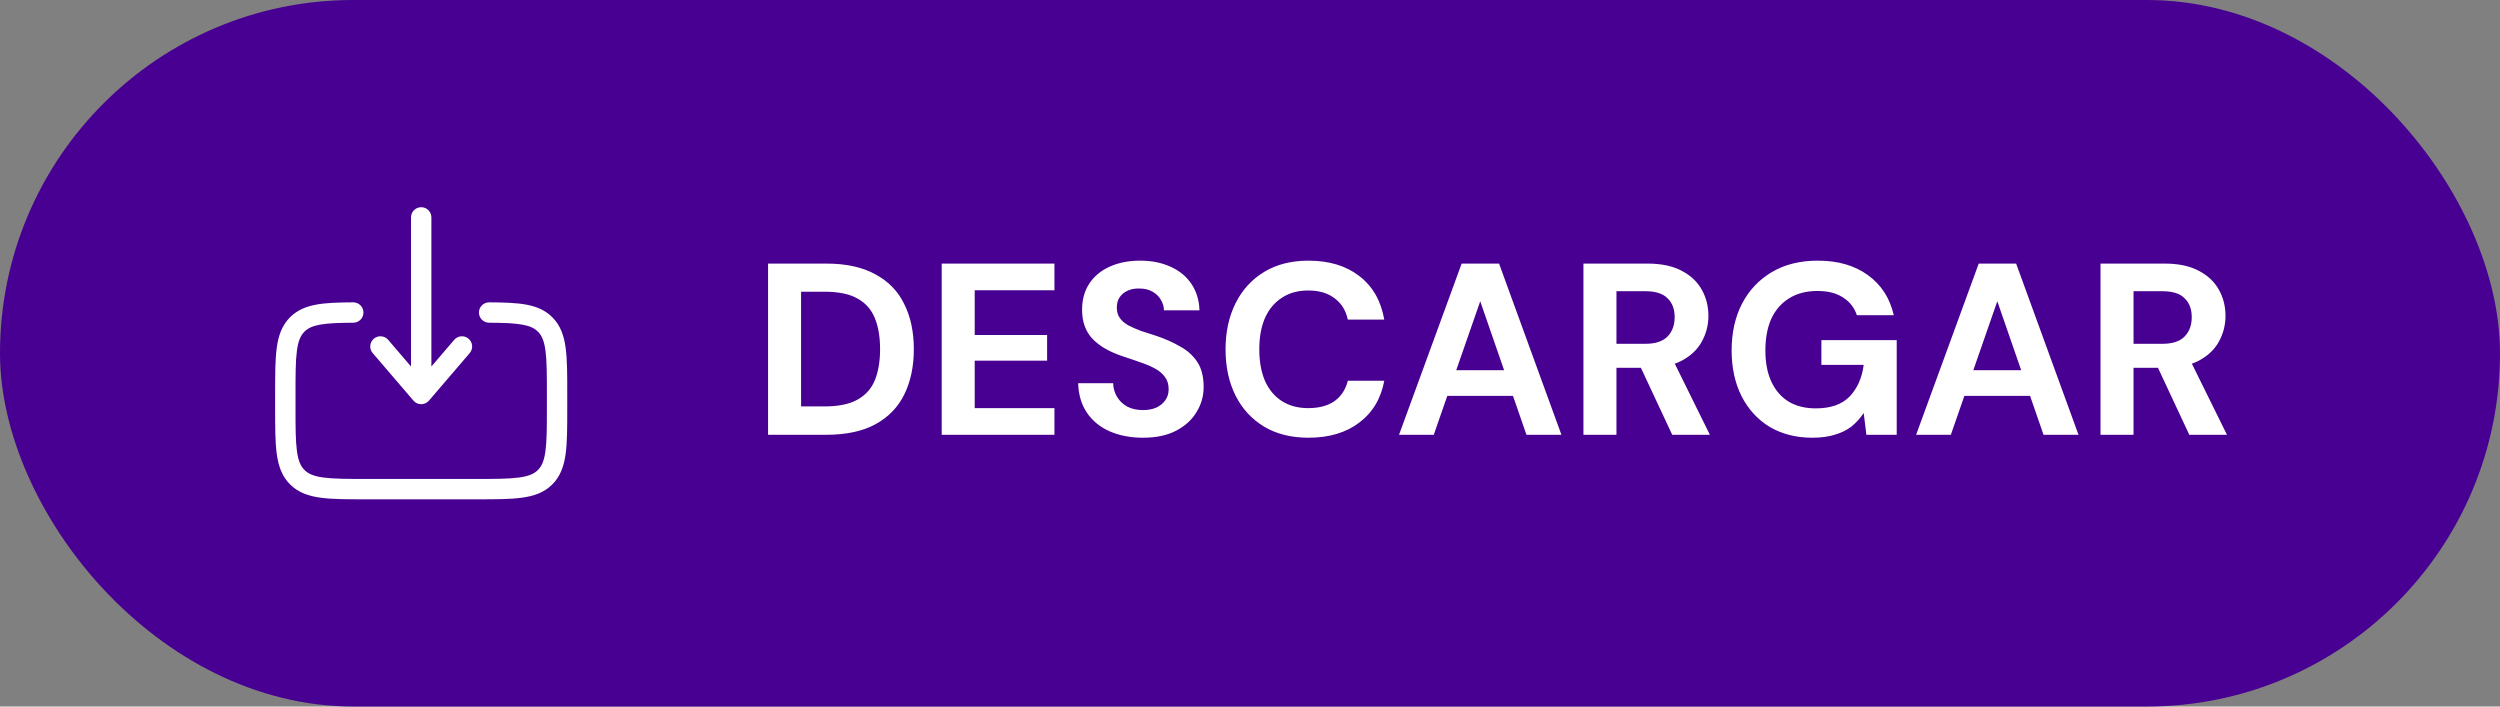
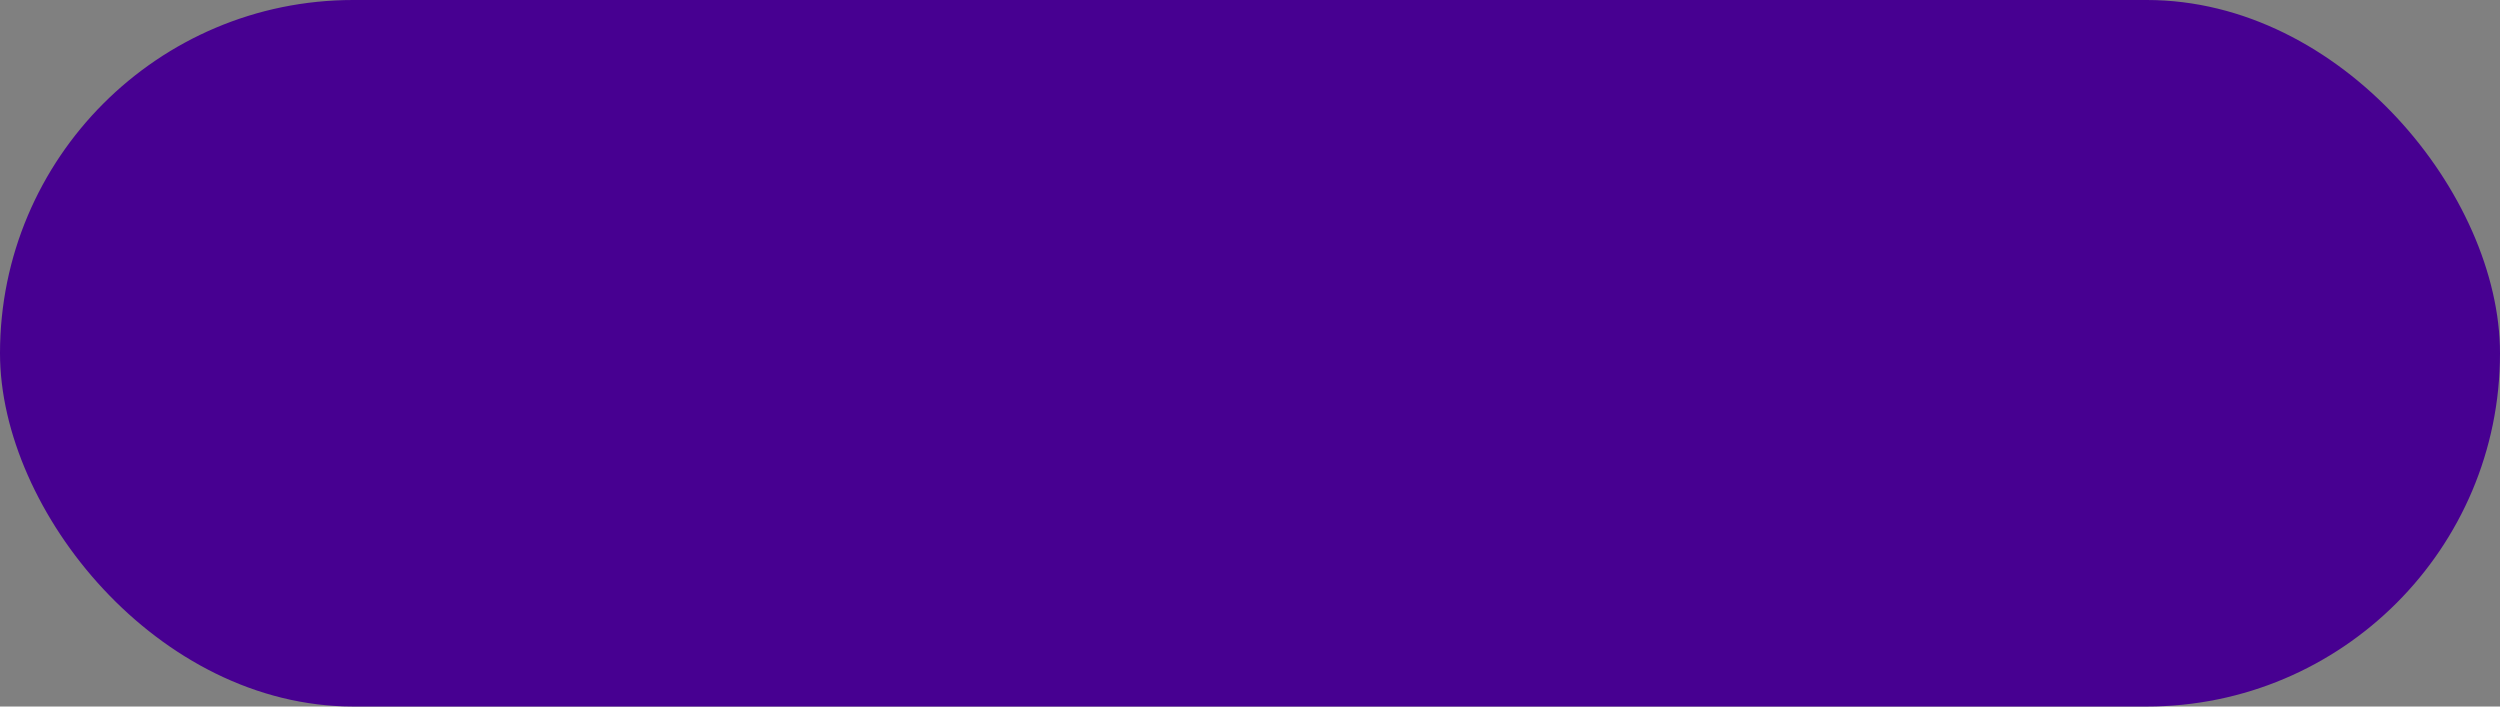
<svg xmlns="http://www.w3.org/2000/svg" width="184" height="52" viewBox="0 0 184 52" fill="none">
  <rect x="0" y="0" width="184" height="52" fill="#808080" stroke="none" />
  <rect width="184" height="52" rx="26" fill="#470091" />
-   <path fill-rule="evenodd" clip-rule="evenodd" d="M26.75 22.998C26.752 23.412 26.418 23.75 26.004 23.752C24.911 23.758 24.136 23.787 23.547 23.895C22.981 23.999 22.653 24.166 22.409 24.409C22.132 24.686 21.952 25.075 21.853 25.809C21.752 26.564 21.75 27.565 21.75 29V30C21.75 31.436 21.752 32.437 21.853 33.192C21.952 33.925 22.132 34.314 22.41 34.592C22.686 34.868 23.074 35.048 23.808 35.147C24.564 35.248 25.565 35.25 27 35.25H35C36.435 35.25 37.436 35.248 38.192 35.147C38.926 35.048 39.314 34.868 39.591 34.592C39.868 34.315 40.048 33.926 40.147 33.192C40.248 32.437 40.25 31.436 40.25 30V29C40.25 27.565 40.248 26.564 40.147 25.809C40.048 25.075 39.868 24.686 39.591 24.409C39.347 24.166 39.019 23.999 38.453 23.895C37.864 23.787 37.089 23.758 35.996 23.752C35.582 23.75 35.248 23.412 35.25 22.998C35.252 22.584 35.59 22.25 36.004 22.252C37.086 22.258 37.987 22.284 38.724 22.419C39.482 22.559 40.127 22.824 40.651 23.349C41.253 23.951 41.512 24.709 41.633 25.609C41.75 26.476 41.75 27.578 41.75 28.945V30.055C41.75 31.423 41.75 32.525 41.633 33.392C41.512 34.292 41.253 35.05 40.651 35.652C40.05 36.254 39.292 36.513 38.392 36.633C37.525 36.75 36.422 36.75 35.055 36.75H26.945C25.578 36.75 24.475 36.75 23.608 36.633C22.708 36.513 21.95 36.254 21.349 35.652C20.747 35.05 20.488 34.292 20.367 33.392C20.25 32.525 20.25 31.423 20.25 30.055V28.945C20.25 27.578 20.25 26.476 20.367 25.609C20.488 24.709 20.747 23.951 21.349 23.349C21.873 22.824 22.518 22.559 23.276 22.419C24.013 22.284 24.914 22.258 25.996 22.252C26.41 22.25 26.748 22.584 26.75 22.998Z" fill="white" />
-   <path fill-rule="evenodd" clip-rule="evenodd" d="M31 15.25C31.414 15.25 31.75 15.586 31.75 16V26.973L33.431 25.012C33.7 24.697 34.174 24.661 34.488 24.931C34.803 25.2 34.839 25.674 34.569 25.988L31.57 29.488C31.427 29.654 31.219 29.75 31 29.75C30.781 29.75 30.573 29.654 30.431 29.488L27.431 25.988C27.161 25.674 27.197 25.2 27.512 24.931C27.826 24.661 28.3 24.697 28.57 25.012L30.25 26.973V16C30.25 15.586 30.586 15.25 31 15.25Z" fill="white" />
-   <path d="M56.53 32V19.4H60.814C62.278 19.4 63.484 19.664 64.432 20.192C65.392 20.708 66.1 21.44 66.556 22.388C67.024 23.324 67.258 24.428 67.258 25.7C67.258 26.972 67.024 28.082 66.556 29.03C66.1 29.966 65.392 30.698 64.432 31.226C63.484 31.742 62.278 32 60.814 32H56.53ZM58.96 29.912H60.688C61.72 29.912 62.53 29.744 63.118 29.408C63.718 29.072 64.144 28.592 64.396 27.968C64.648 27.332 64.774 26.576 64.774 25.7C64.774 24.812 64.648 24.056 64.396 23.432C64.144 22.796 63.718 22.31 63.118 21.974C62.53 21.638 61.72 21.47 60.688 21.47H58.96V29.912ZM69.309 32V19.4H77.607V21.362H71.739V24.656H77.067V26.546H71.739V30.038H77.607V32H69.309ZM84.124 32.216C83.212 32.216 82.395 32.06 81.675 31.748C80.968 31.436 80.409 30.98 80.001 30.38C79.594 29.78 79.377 29.054 79.353 28.202H81.927C81.939 28.574 82.035 28.91 82.216 29.21C82.395 29.51 82.647 29.75 82.972 29.93C83.296 30.098 83.68 30.182 84.124 30.182C84.496 30.182 84.82 30.122 85.096 30.002C85.383 29.87 85.606 29.69 85.761 29.462C85.93 29.234 86.013 28.964 86.013 28.652C86.013 28.292 85.924 27.992 85.743 27.752C85.564 27.5 85.317 27.29 85.005 27.122C84.694 26.954 84.34 26.804 83.944 26.672C83.547 26.528 83.127 26.384 82.683 26.24C81.688 25.916 80.931 25.484 80.415 24.944C79.9 24.404 79.641 23.69 79.641 22.802C79.641 22.046 79.822 21.398 80.181 20.858C80.541 20.318 81.046 19.904 81.694 19.616C82.341 19.328 83.079 19.184 83.907 19.184C84.76 19.184 85.51 19.334 86.157 19.634C86.805 19.922 87.316 20.342 87.688 20.894C88.059 21.446 88.257 22.094 88.281 22.838H85.671C85.659 22.562 85.582 22.304 85.438 22.064C85.293 21.812 85.09 21.614 84.826 21.47C84.561 21.314 84.243 21.236 83.871 21.236C83.559 21.224 83.278 21.272 83.025 21.38C82.773 21.488 82.57 21.65 82.413 21.866C82.269 22.07 82.198 22.328 82.198 22.64C82.198 22.94 82.269 23.192 82.413 23.396C82.558 23.6 82.761 23.78 83.025 23.936C83.302 24.08 83.614 24.218 83.962 24.35C84.322 24.47 84.712 24.596 85.132 24.728C85.767 24.944 86.344 25.202 86.859 25.502C87.388 25.79 87.808 26.168 88.12 26.636C88.431 27.104 88.588 27.722 88.588 28.49C88.588 29.15 88.413 29.762 88.066 30.326C87.73 30.89 87.231 31.346 86.572 31.694C85.912 32.042 85.096 32.216 84.124 32.216ZM96.302 32.216C95.042 32.216 93.956 31.946 93.044 31.406C92.132 30.854 91.43 30.092 90.938 29.12C90.446 28.136 90.2 27.002 90.2 25.718C90.2 24.434 90.446 23.3 90.938 22.316C91.43 21.332 92.132 20.564 93.044 20.012C93.956 19.46 95.042 19.184 96.302 19.184C97.826 19.184 99.074 19.562 100.046 20.318C101.03 21.074 101.642 22.142 101.882 23.522H99.2C99.056 22.85 98.732 22.328 98.228 21.956C97.736 21.572 97.088 21.38 96.284 21.38C95.528 21.38 94.88 21.56 94.34 21.92C93.8 22.268 93.386 22.766 93.098 23.414C92.822 24.05 92.684 24.818 92.684 25.718C92.684 26.606 92.822 27.374 93.098 28.022C93.386 28.67 93.8 29.168 94.34 29.516C94.88 29.864 95.528 30.038 96.284 30.038C97.088 30.038 97.736 29.864 98.228 29.516C98.72 29.156 99.044 28.658 99.2 28.022H101.882C101.642 29.33 101.03 30.356 100.046 31.1C99.074 31.844 97.826 32.216 96.302 32.216ZM102.969 32L107.577 19.4H110.331L114.921 32H112.347L108.945 22.172L105.525 32H102.969ZM105.003 29.138L105.651 27.248H112.059L112.689 29.138H105.003ZM116.541 32V19.4H121.257C122.265 19.4 123.099 19.574 123.759 19.922C124.431 20.27 124.929 20.738 125.253 21.326C125.577 21.902 125.739 22.544 125.739 23.252C125.739 23.924 125.577 24.554 125.253 25.142C124.941 25.718 124.449 26.186 123.777 26.546C123.117 26.894 122.265 27.068 121.221 27.068H118.971V32H116.541ZM123.075 32L120.483 26.456H123.111L125.847 32H123.075ZM118.971 25.304H121.095C121.839 25.304 122.385 25.124 122.733 24.764C123.081 24.404 123.255 23.93 123.255 23.342C123.255 22.754 123.081 22.292 122.733 21.956C122.397 21.608 121.851 21.434 121.095 21.434H118.971V25.304ZM133.388 32.216C132.2 32.216 131.156 31.952 130.256 31.424C129.368 30.884 128.678 30.134 128.186 29.174C127.694 28.202 127.448 27.074 127.448 25.79C127.448 24.494 127.7 23.354 128.204 22.37C128.72 21.374 129.452 20.594 130.4 20.03C131.348 19.466 132.476 19.184 133.784 19.184C135.272 19.184 136.502 19.538 137.474 20.246C138.458 20.954 139.094 21.938 139.382 23.198H136.664C136.484 22.646 136.148 22.214 135.656 21.902C135.176 21.578 134.546 21.416 133.766 21.416C132.95 21.416 132.254 21.596 131.678 21.956C131.102 22.316 130.664 22.82 130.364 23.468C130.076 24.116 129.932 24.89 129.932 25.79C129.932 26.702 130.082 27.476 130.382 28.112C130.682 28.748 131.108 29.234 131.66 29.57C132.212 29.894 132.872 30.056 133.64 30.056C134.744 30.056 135.578 29.762 136.142 29.174C136.706 28.574 137.048 27.8 137.168 26.852H134.054V25.034H139.598V32H137.366L137.168 30.398C136.904 30.794 136.598 31.13 136.25 31.406C135.902 31.67 135.494 31.868 135.026 32C134.558 32.144 134.012 32.216 133.388 32.216ZM141.026 32L145.634 19.4H148.388L152.978 32H150.404L147.002 22.172L143.582 32H141.026ZM143.06 29.138L143.708 27.248H150.116L150.746 29.138H143.06ZM154.598 32V19.4H159.314C160.322 19.4 161.156 19.574 161.816 19.922C162.488 20.27 162.986 20.738 163.31 21.326C163.634 21.902 163.796 22.544 163.796 23.252C163.796 23.924 163.634 24.554 163.31 25.142C162.998 25.718 162.506 26.186 161.834 26.546C161.174 26.894 160.322 27.068 159.278 27.068H157.028V32H154.598ZM161.132 32L158.54 26.456H161.168L163.904 32H161.132ZM157.028 25.304H159.152C159.896 25.304 160.442 25.124 160.79 24.764C161.138 24.404 161.312 23.93 161.312 23.342C161.312 22.754 161.138 22.292 160.79 21.956C160.454 21.608 159.908 21.434 159.152 21.434H157.028V25.304Z" fill="white" />
</svg>